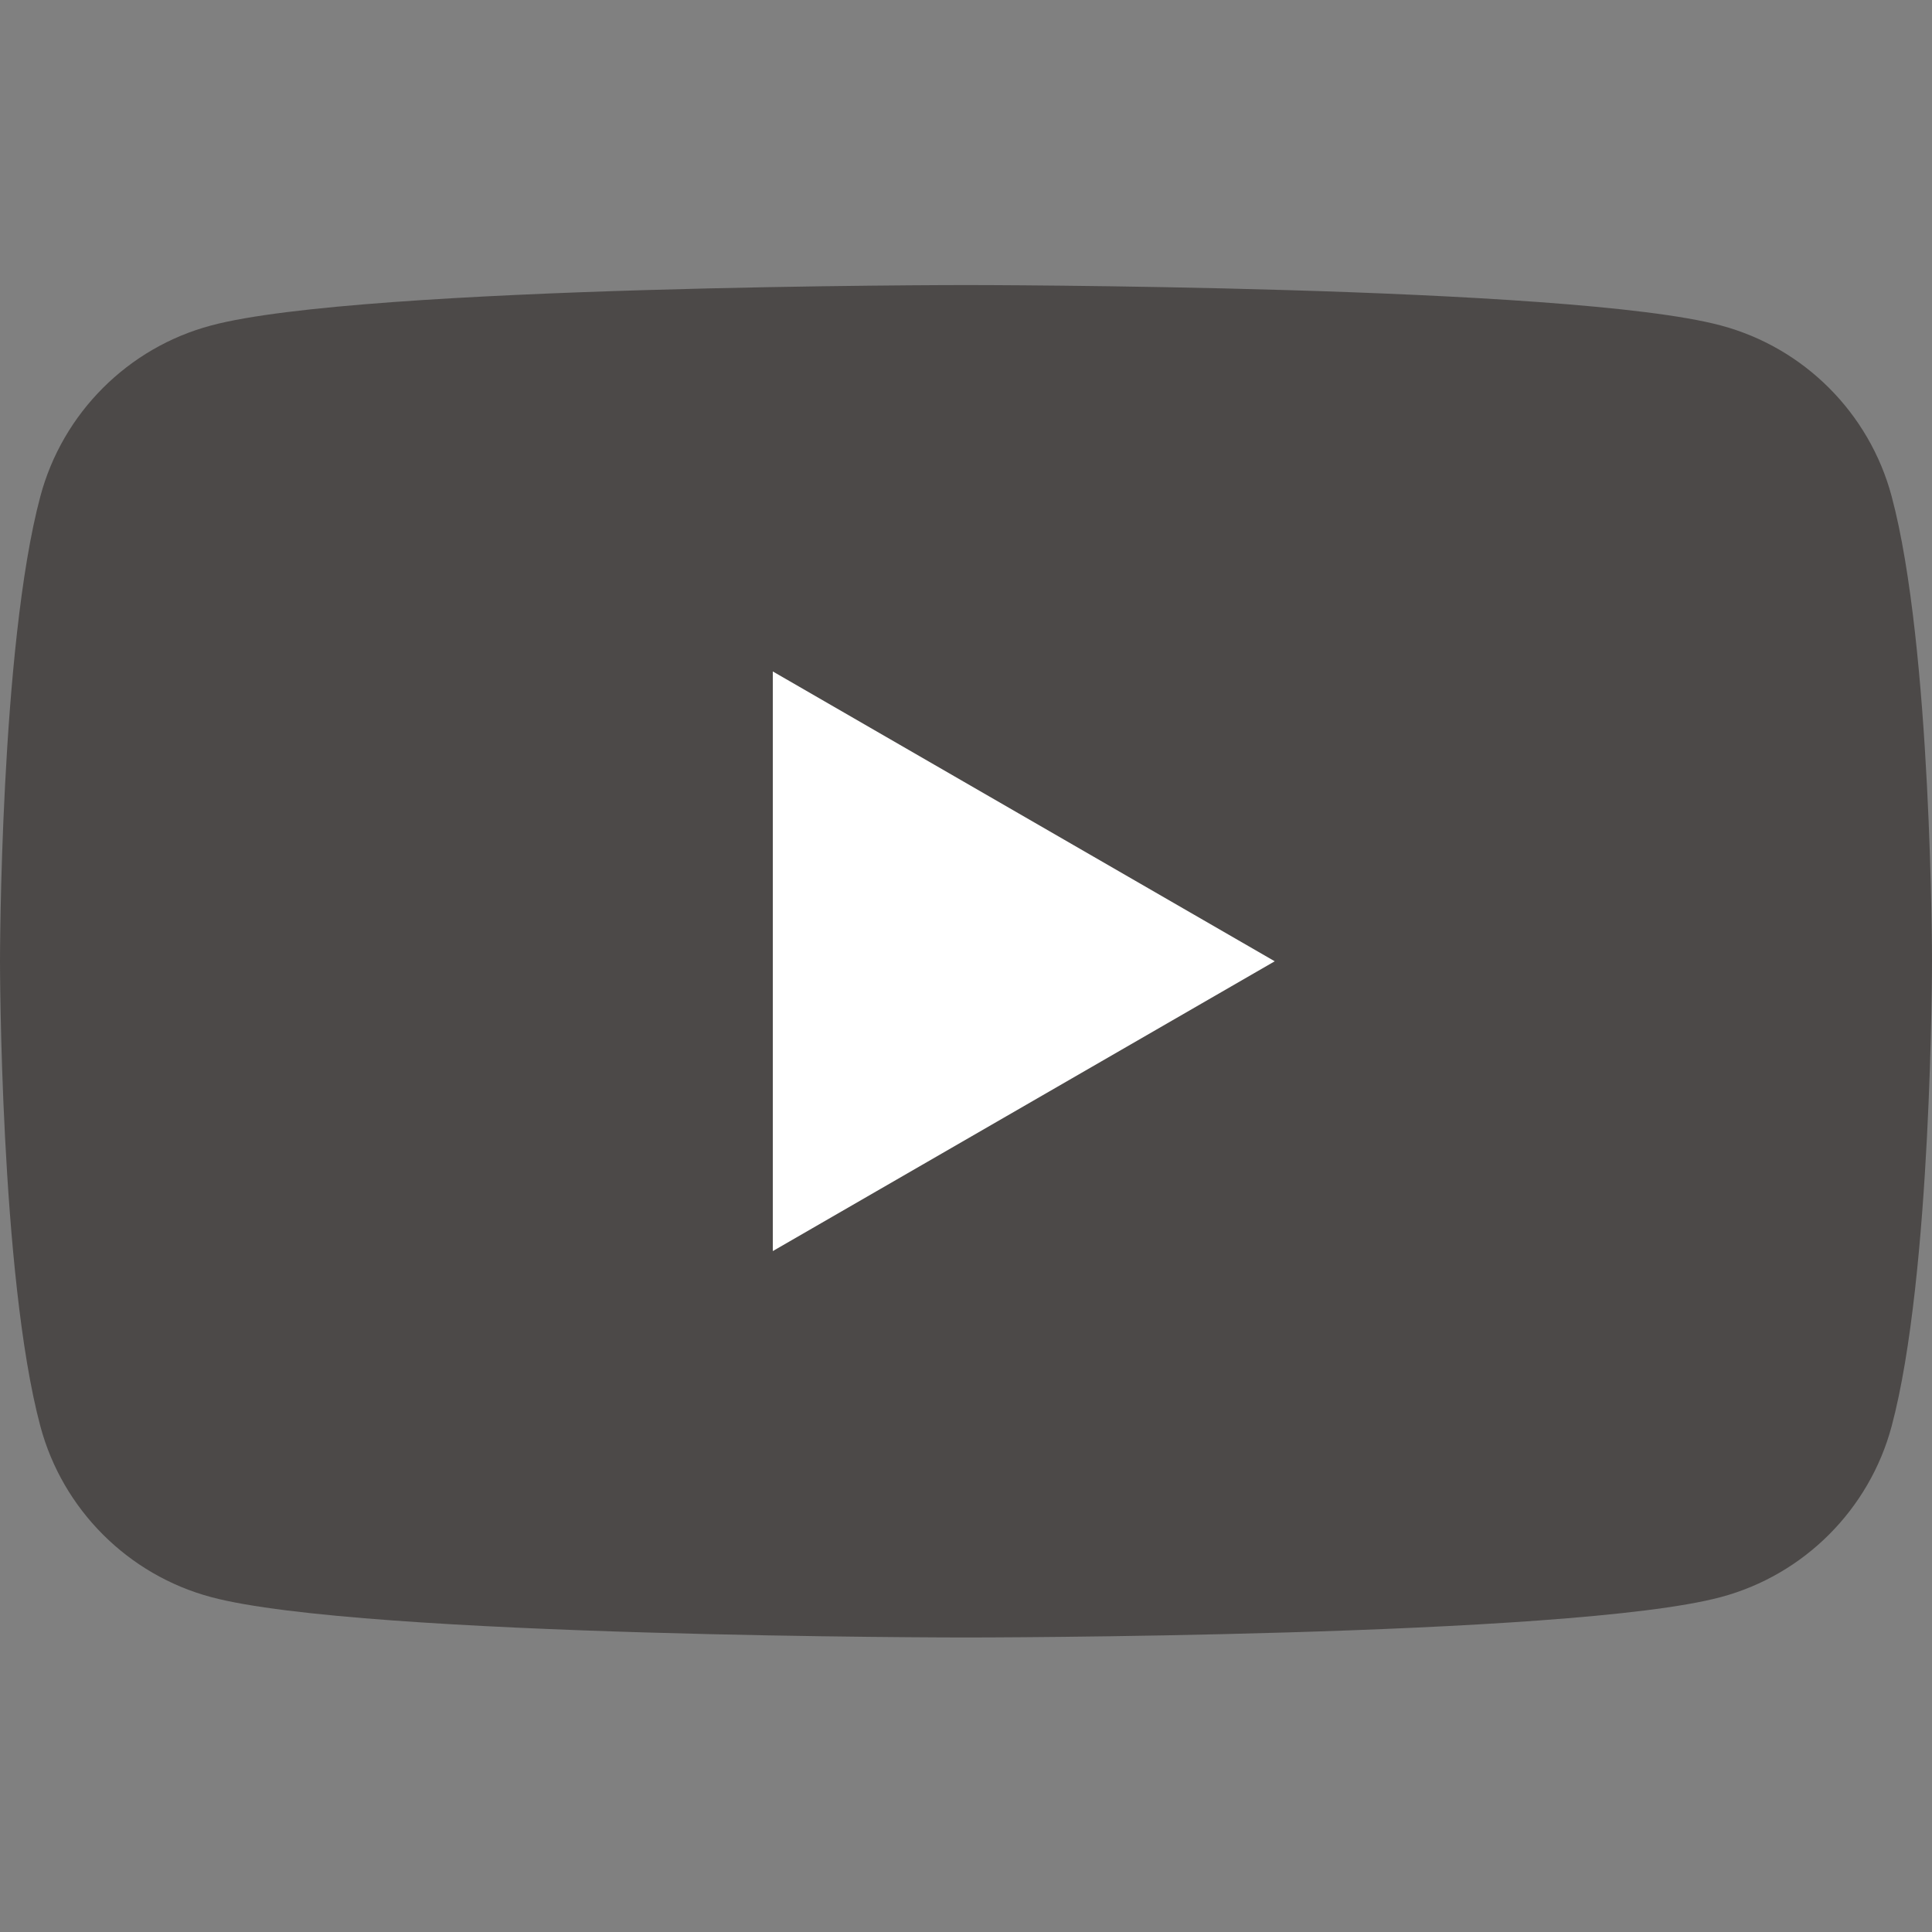
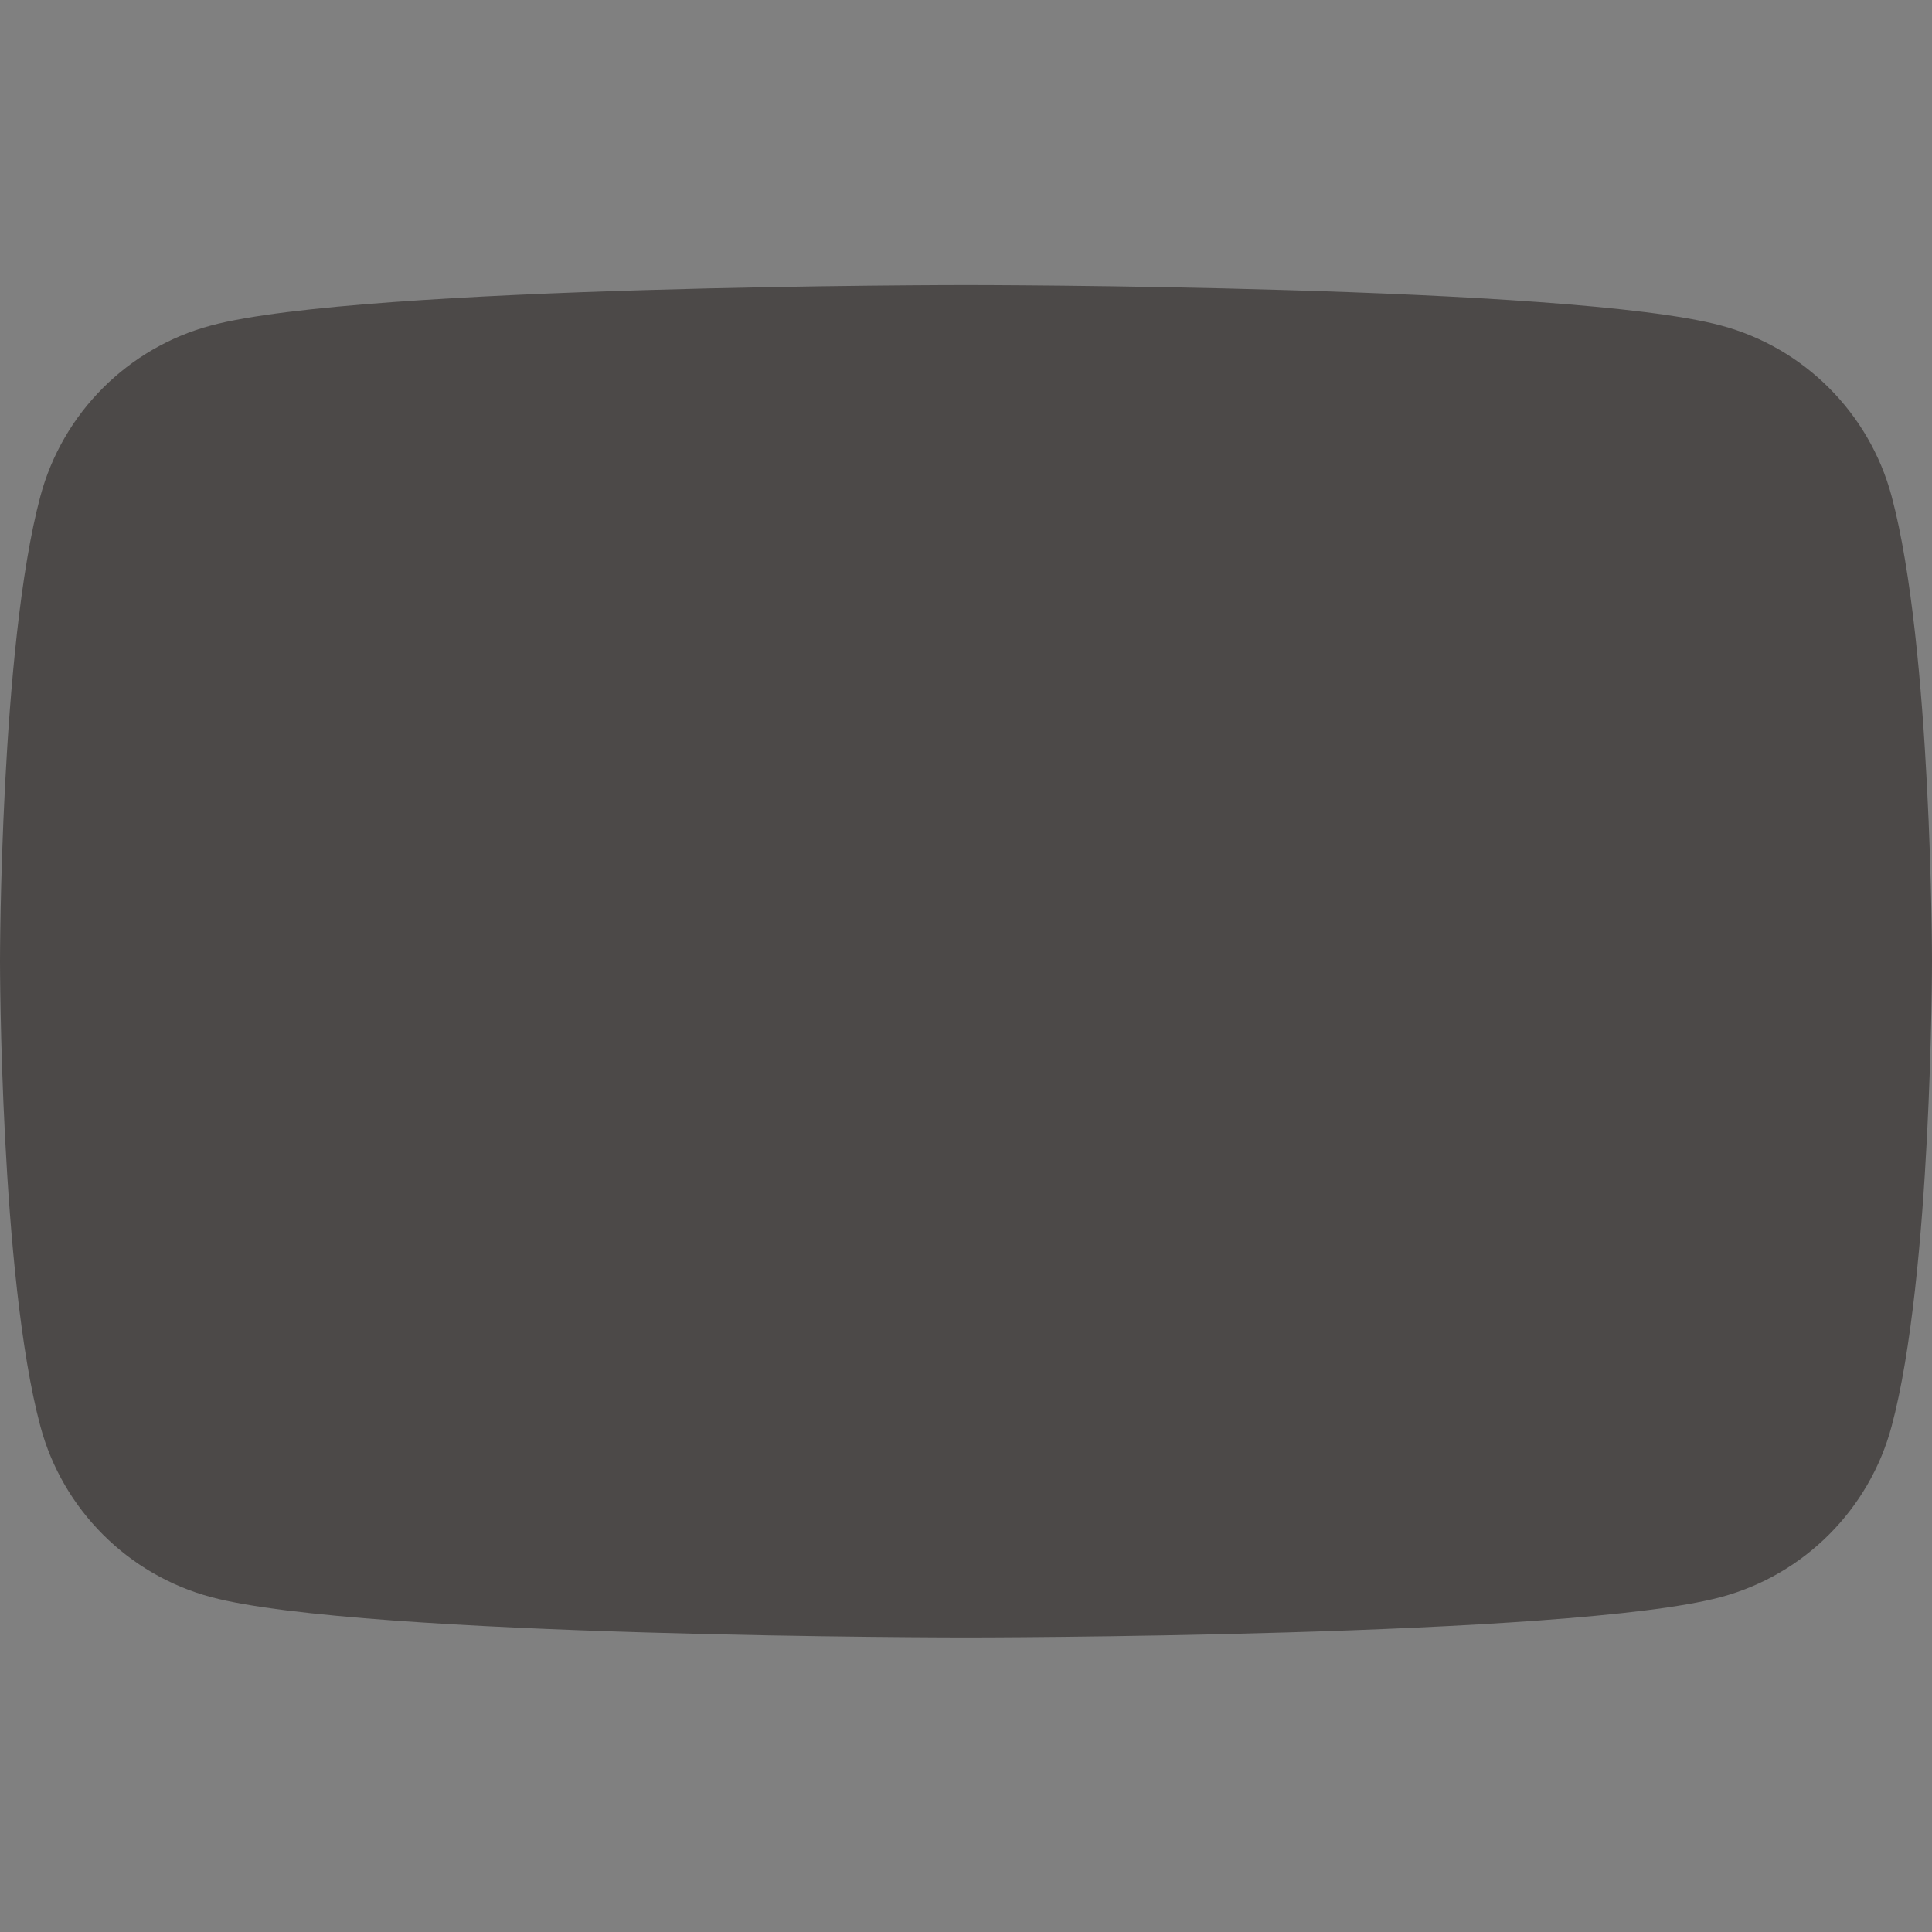
<svg xmlns="http://www.w3.org/2000/svg" version="1.1" id="レイヤー_1" x="0px" y="0px" width="50px" height="50px" viewBox="0 0 50 50" enable-background="new 0 0 50 50" xml:space="preserve">
  <rect x="0" y="0" width="50" height="50" fill="#808080" stroke="none" />
  <g>
    <path fill="#4C4948" d="M48.955,12.843c-0.575-2.152-2.268-3.848-4.421-4.42C40.636,7.377,25,7.377,25,7.377   s-15.635,0-19.535,1.046c-2.153,0.573-3.845,2.268-4.42,4.42C0,16.742,0,24.877,0,24.877s0,8.136,1.045,12.035   c0.575,2.151,2.268,3.846,4.42,4.421C9.365,42.378,25,42.378,25,42.378s15.636,0,19.534-1.045c2.153-0.575,3.846-2.27,4.421-4.421   C50,33.013,50,24.877,50,24.877S50,16.742,48.955,12.843z" />
-     <polygon fill="#FFFFFF" points="20,32.378 20,17.377 32.99,24.878  " />
  </g>
</svg>